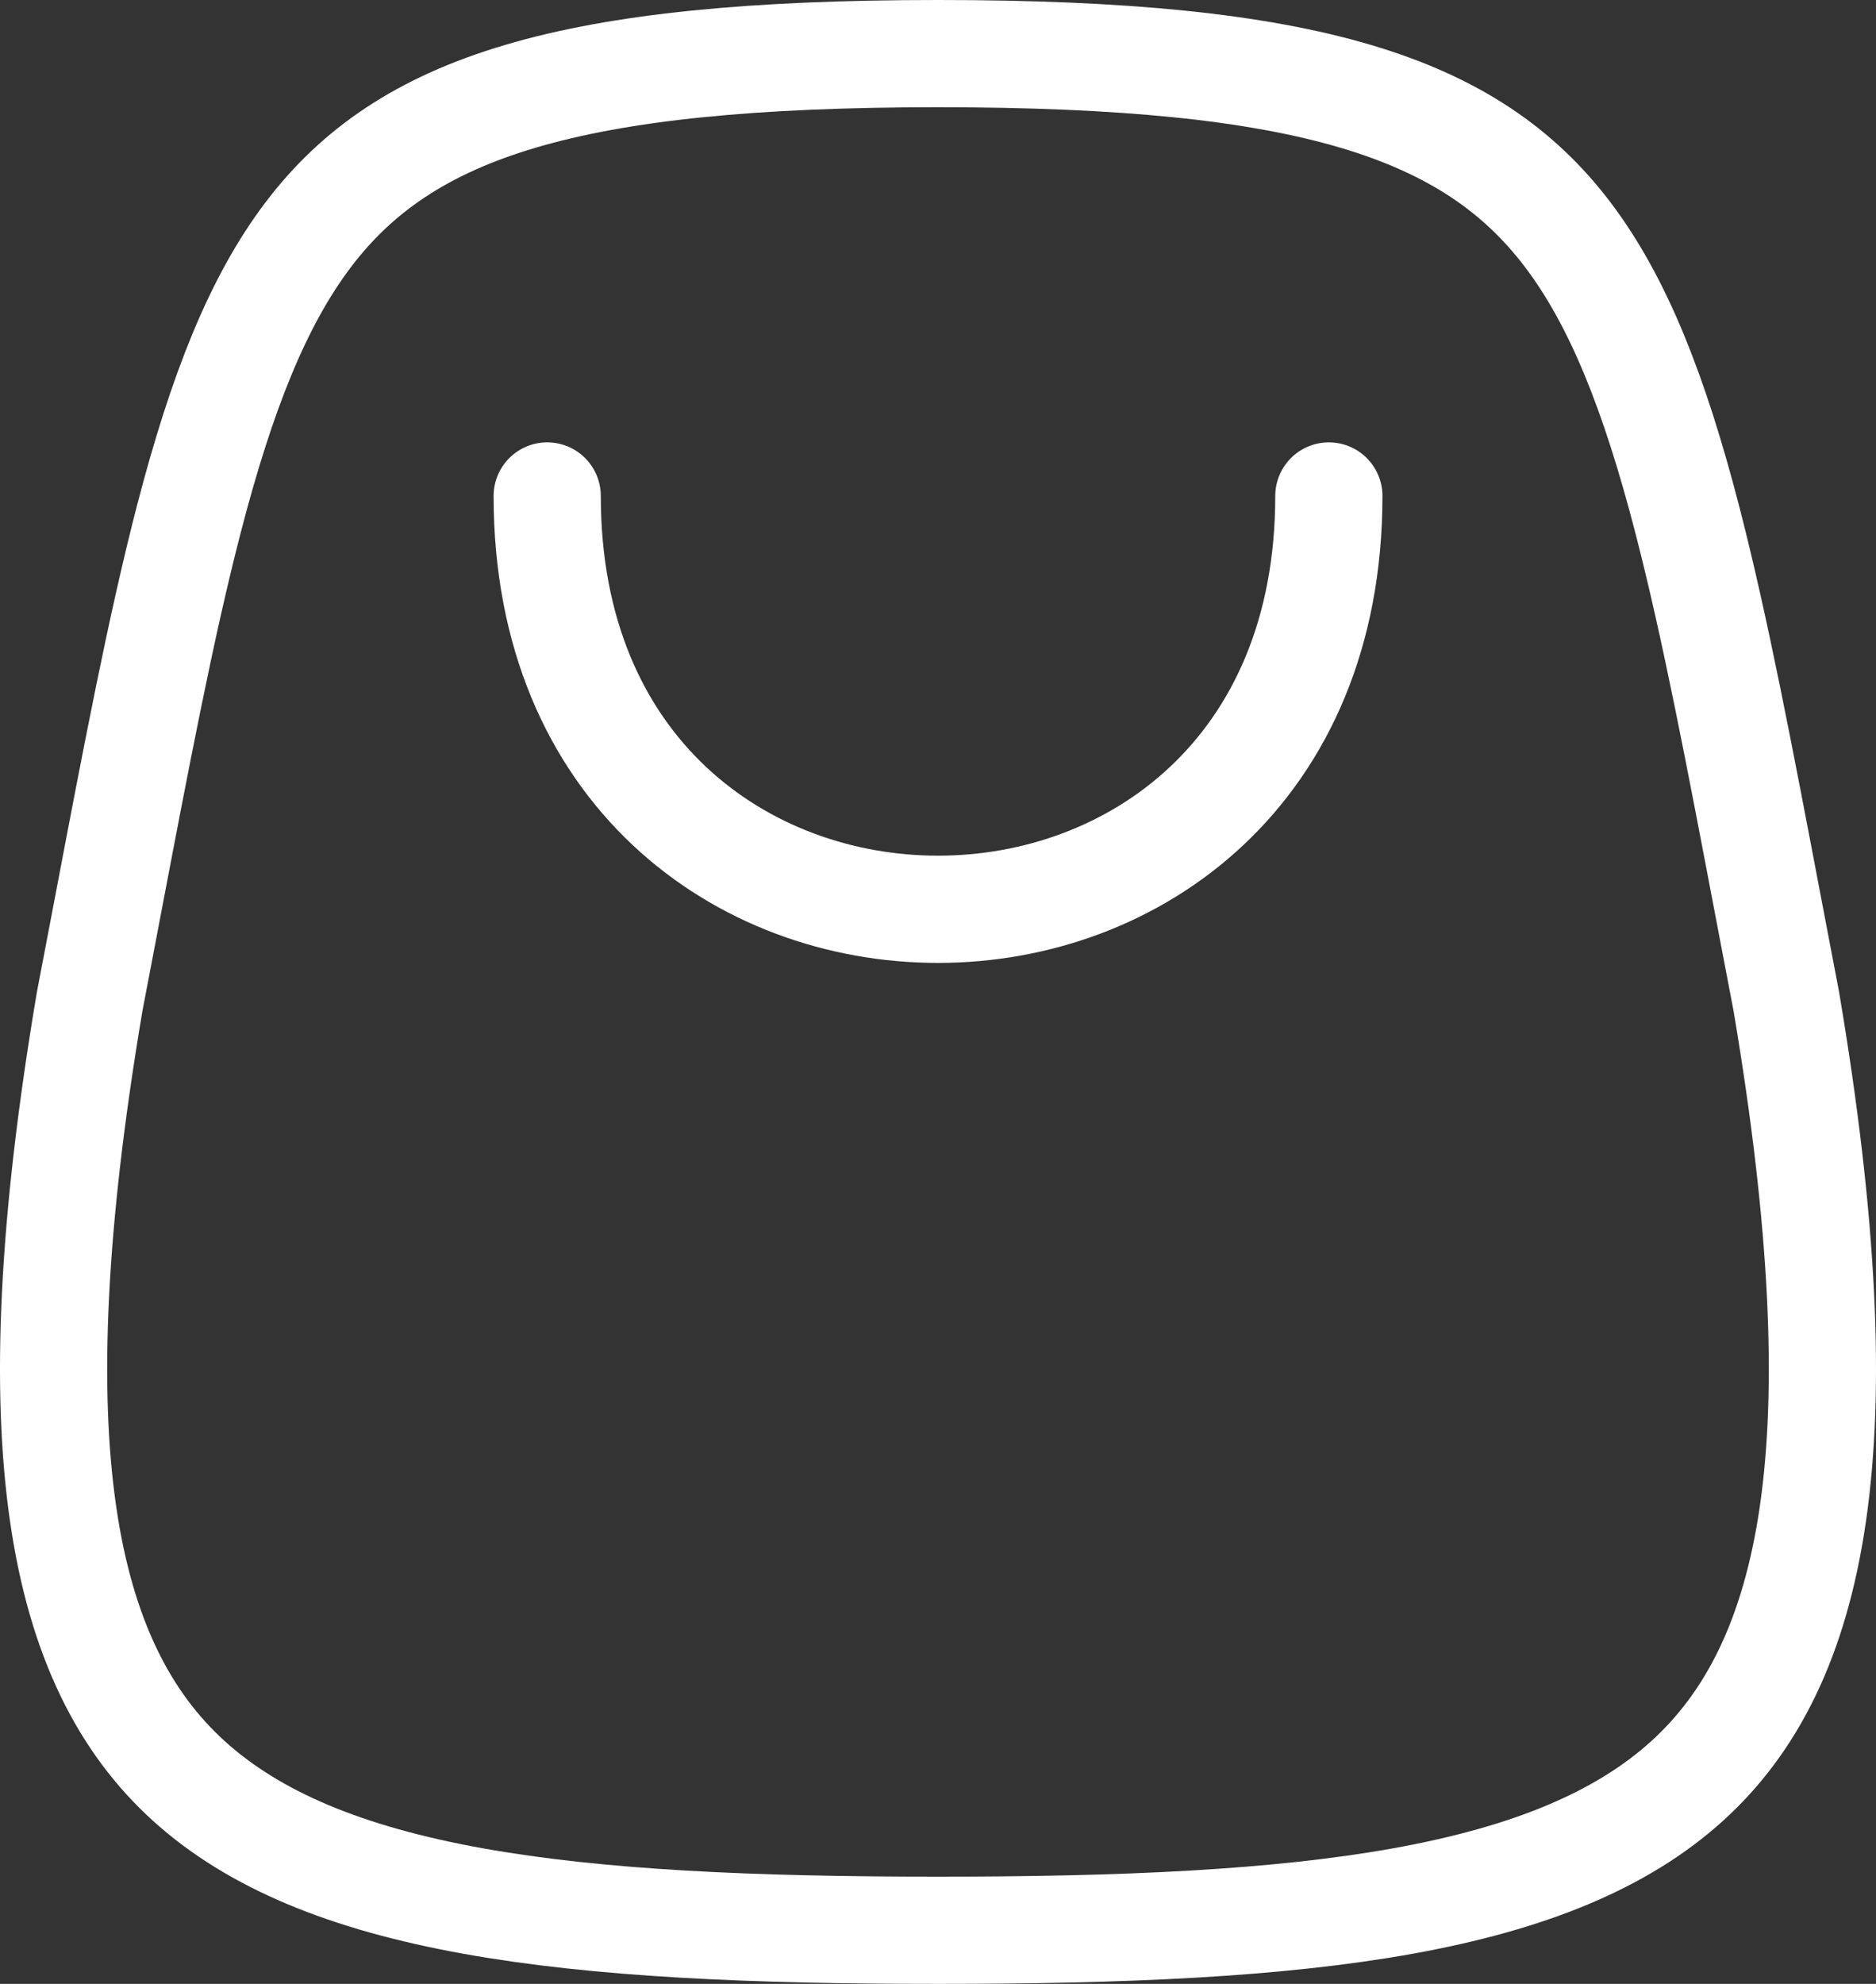
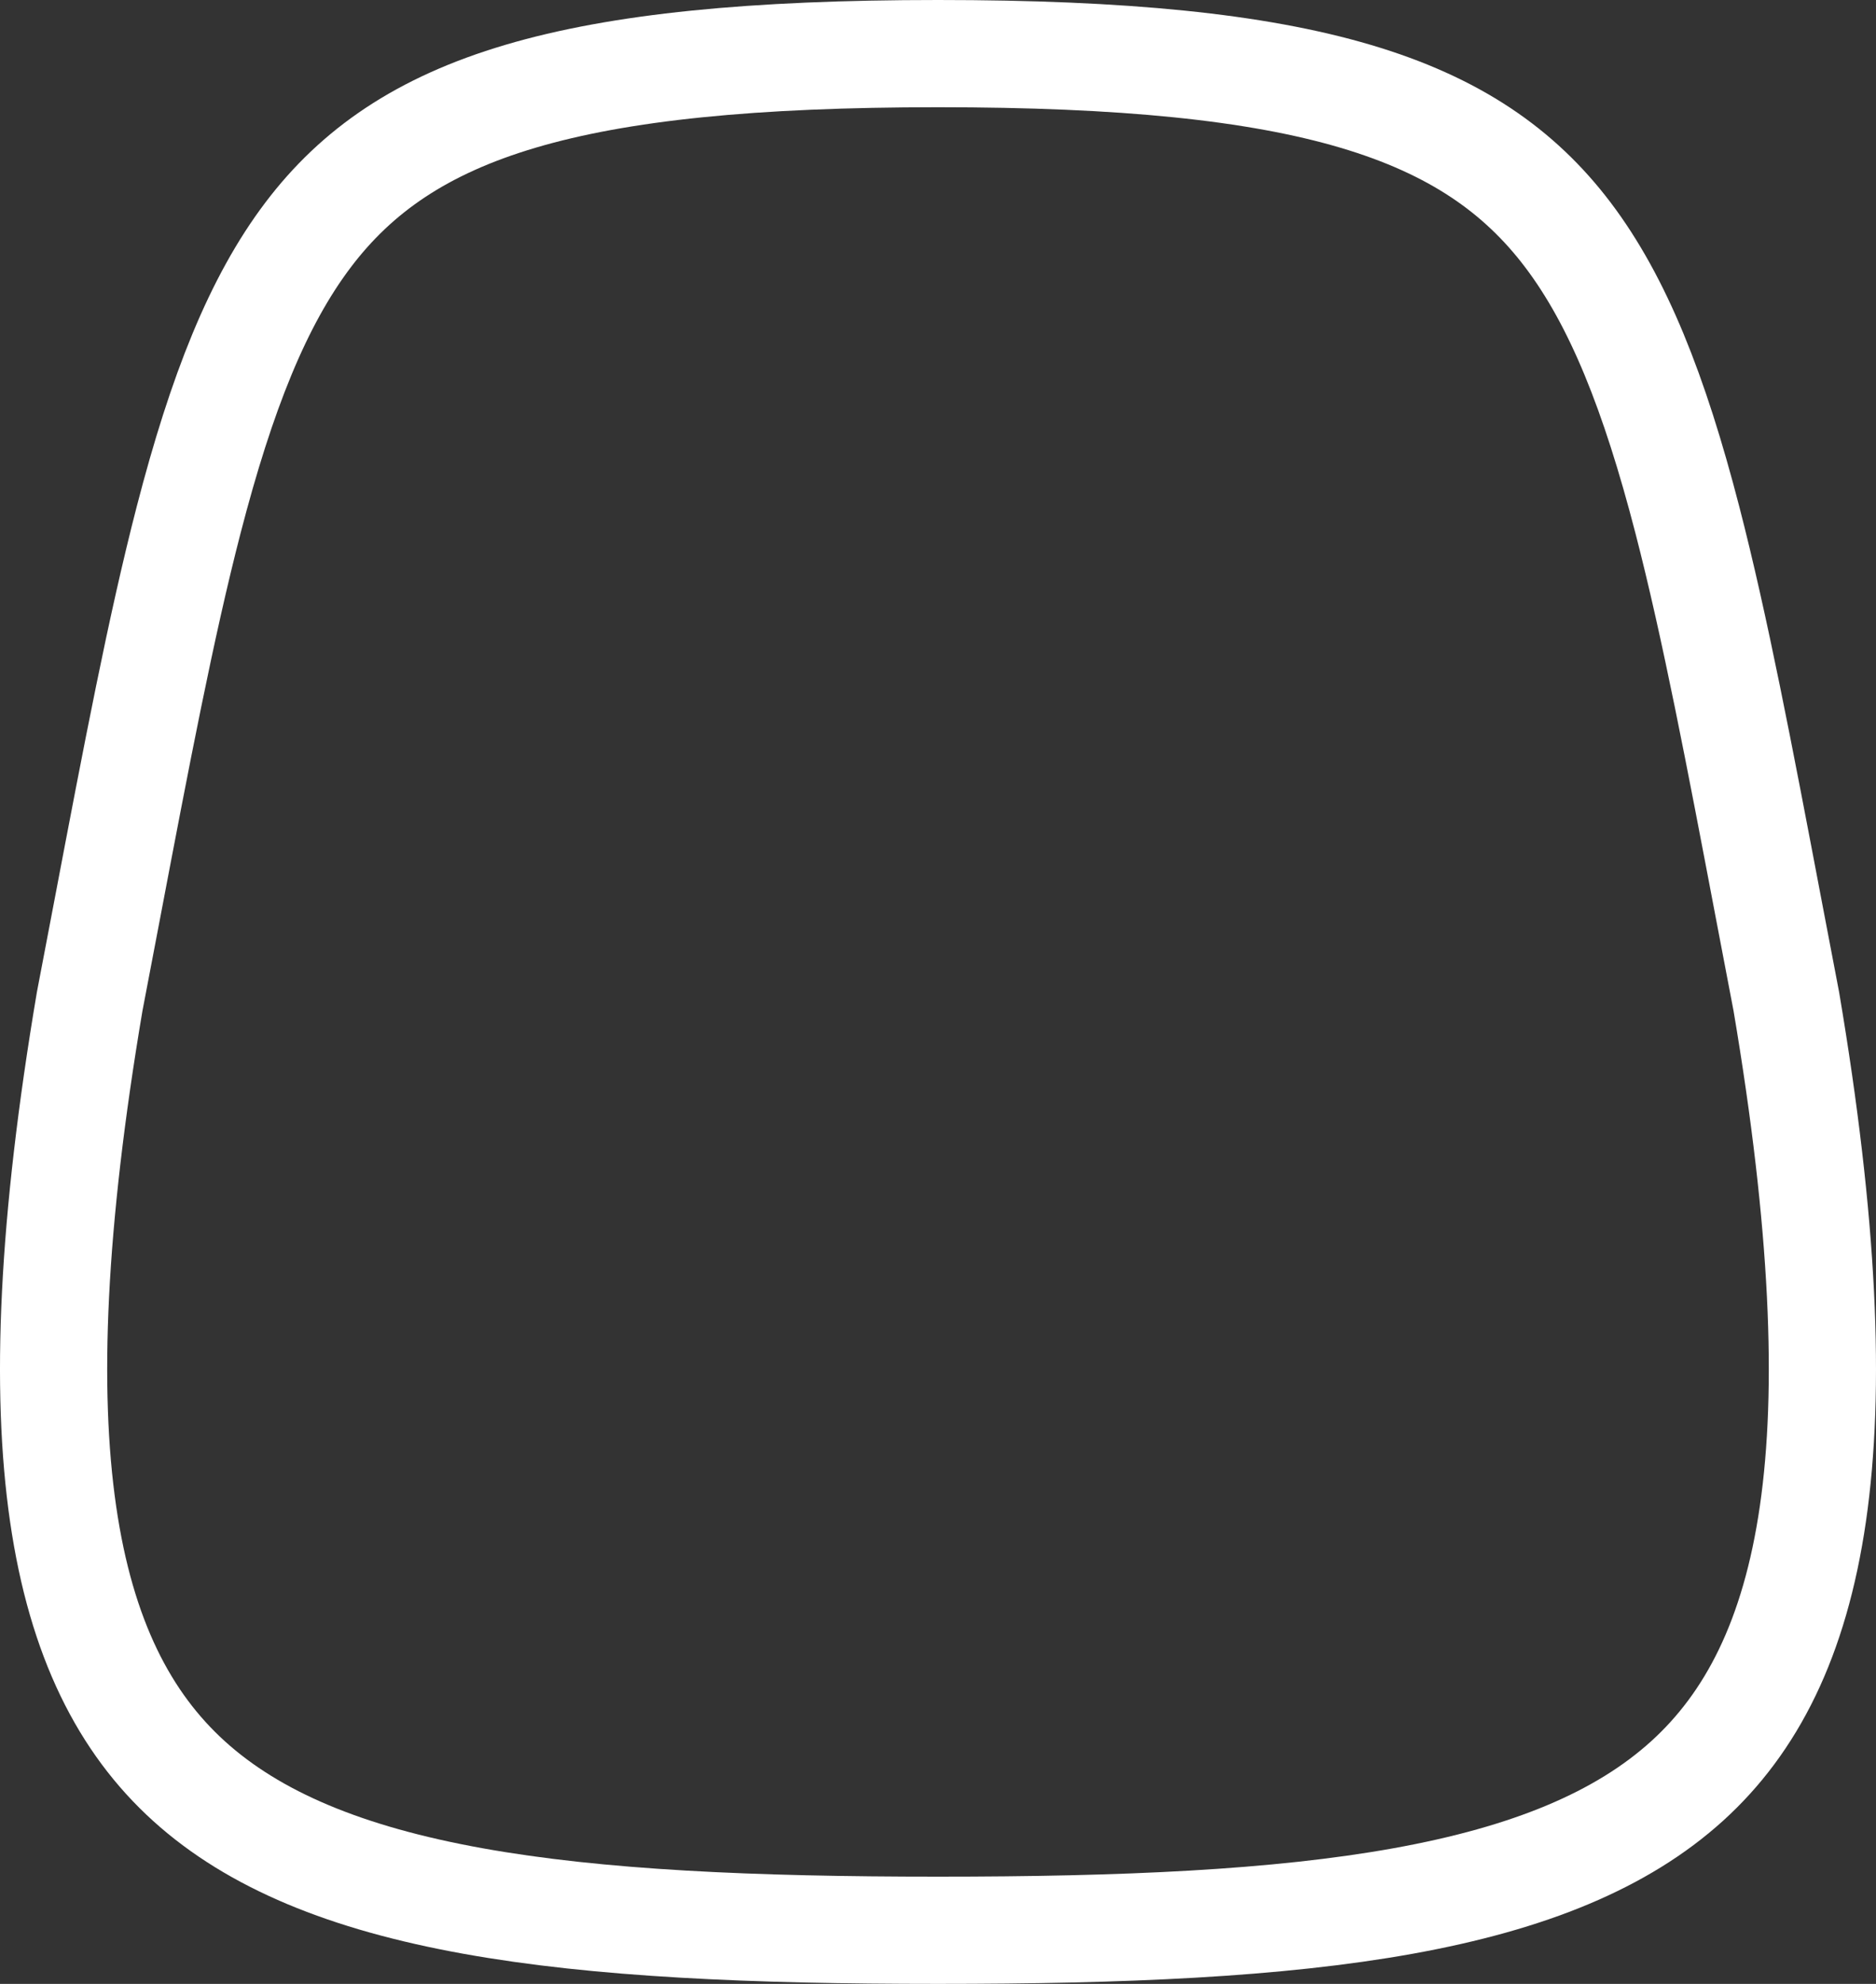
<svg xmlns="http://www.w3.org/2000/svg" width="35" height="37" viewBox="0 0 35 37" fill="none">
  <rect x="0" y="0" width="35" height="37" fill="#333333" stroke="none" />
-   <path d="M10.209 9.25C10.209 19.528 24.792 19.528 24.792 9.25" stroke="white" stroke-width="2" stroke-linecap="round" stroke-linejoin="round" />
  <path d="M1.997 16.98C1.893 17.528 1.785 18.093 1.673 18.678C0.276 26.942 1.131 31.049 3.524 33.216C4.741 34.319 6.467 35.029 8.817 35.453C11.168 35.877 14.049 36 17.5 36C20.951 36 23.832 35.877 26.183 35.453C28.533 35.029 30.259 34.319 31.476 33.216C33.869 31.049 34.724 26.942 33.327 18.678C33.215 18.093 33.107 17.528 33.003 16.981C32.453 14.088 31.998 11.697 31.481 9.698C30.865 7.319 30.189 5.617 29.249 4.377C27.444 1.996 24.411 1 17.5 1C10.589 1 7.556 1.996 5.751 4.377C4.811 5.617 4.135 7.319 3.519 9.698C3.002 11.697 2.547 14.088 1.997 16.98Z" stroke="white" stroke-width="2" stroke-linecap="round" stroke-linejoin="round" />
</svg>